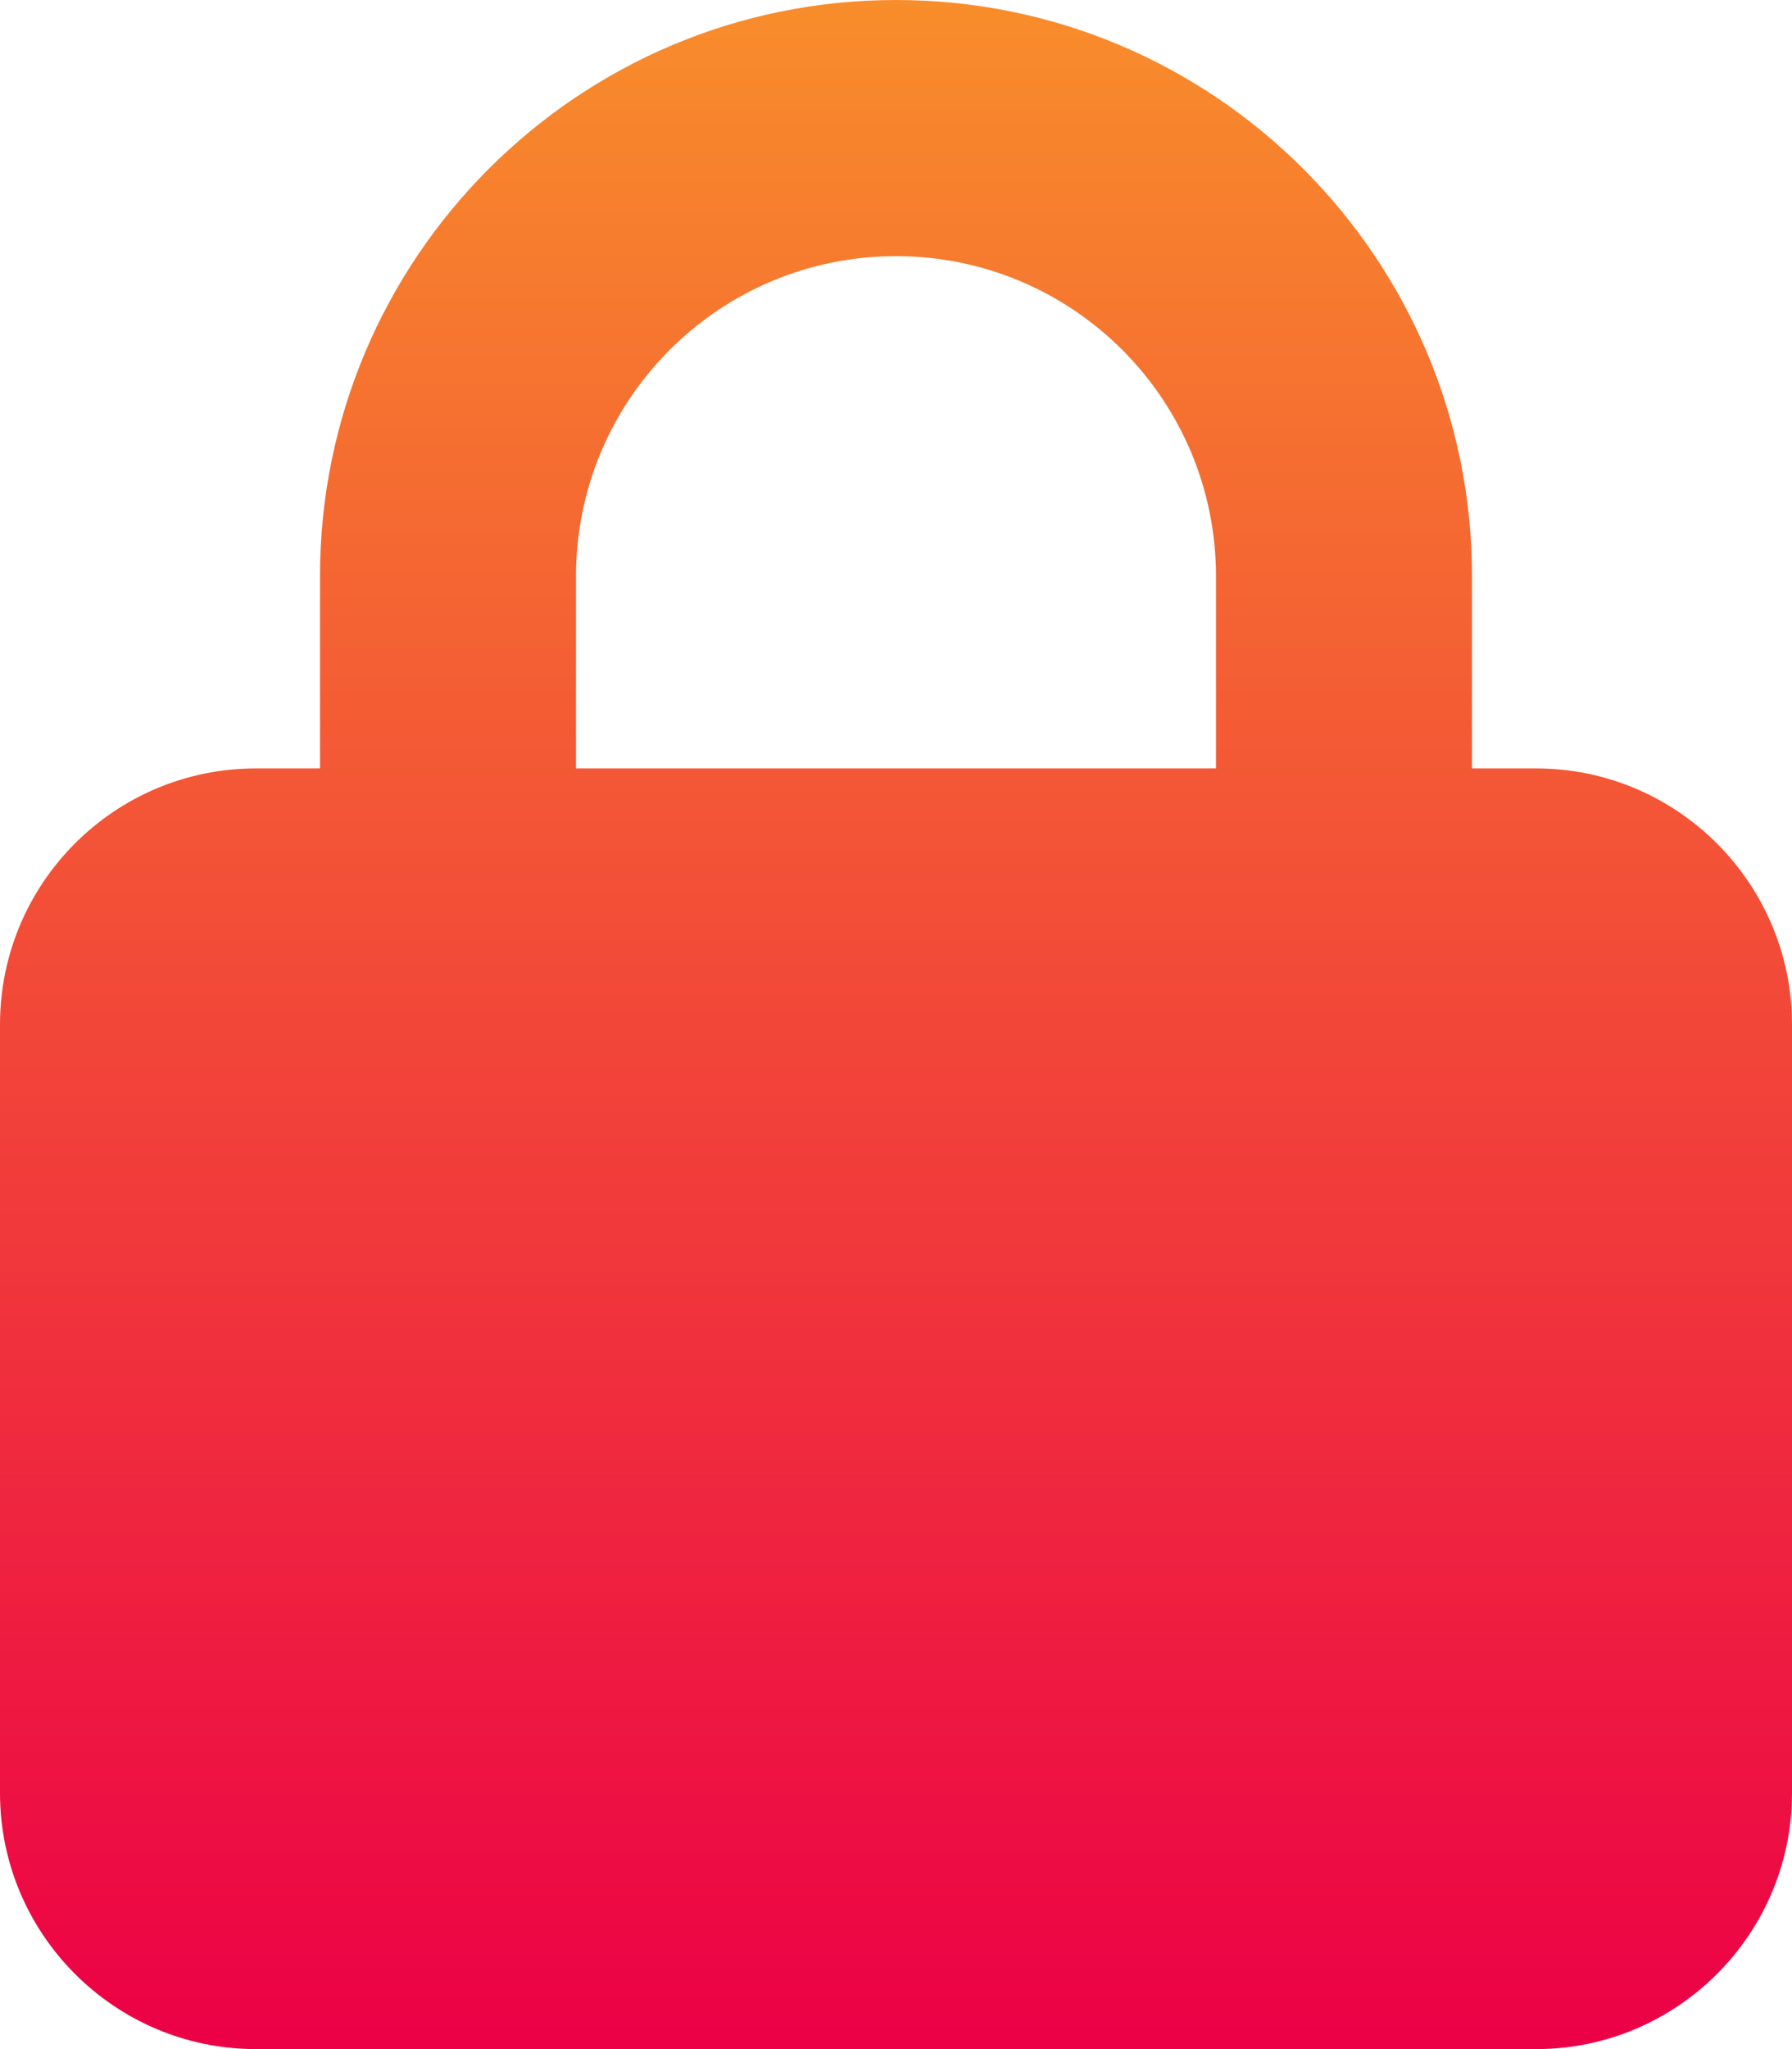
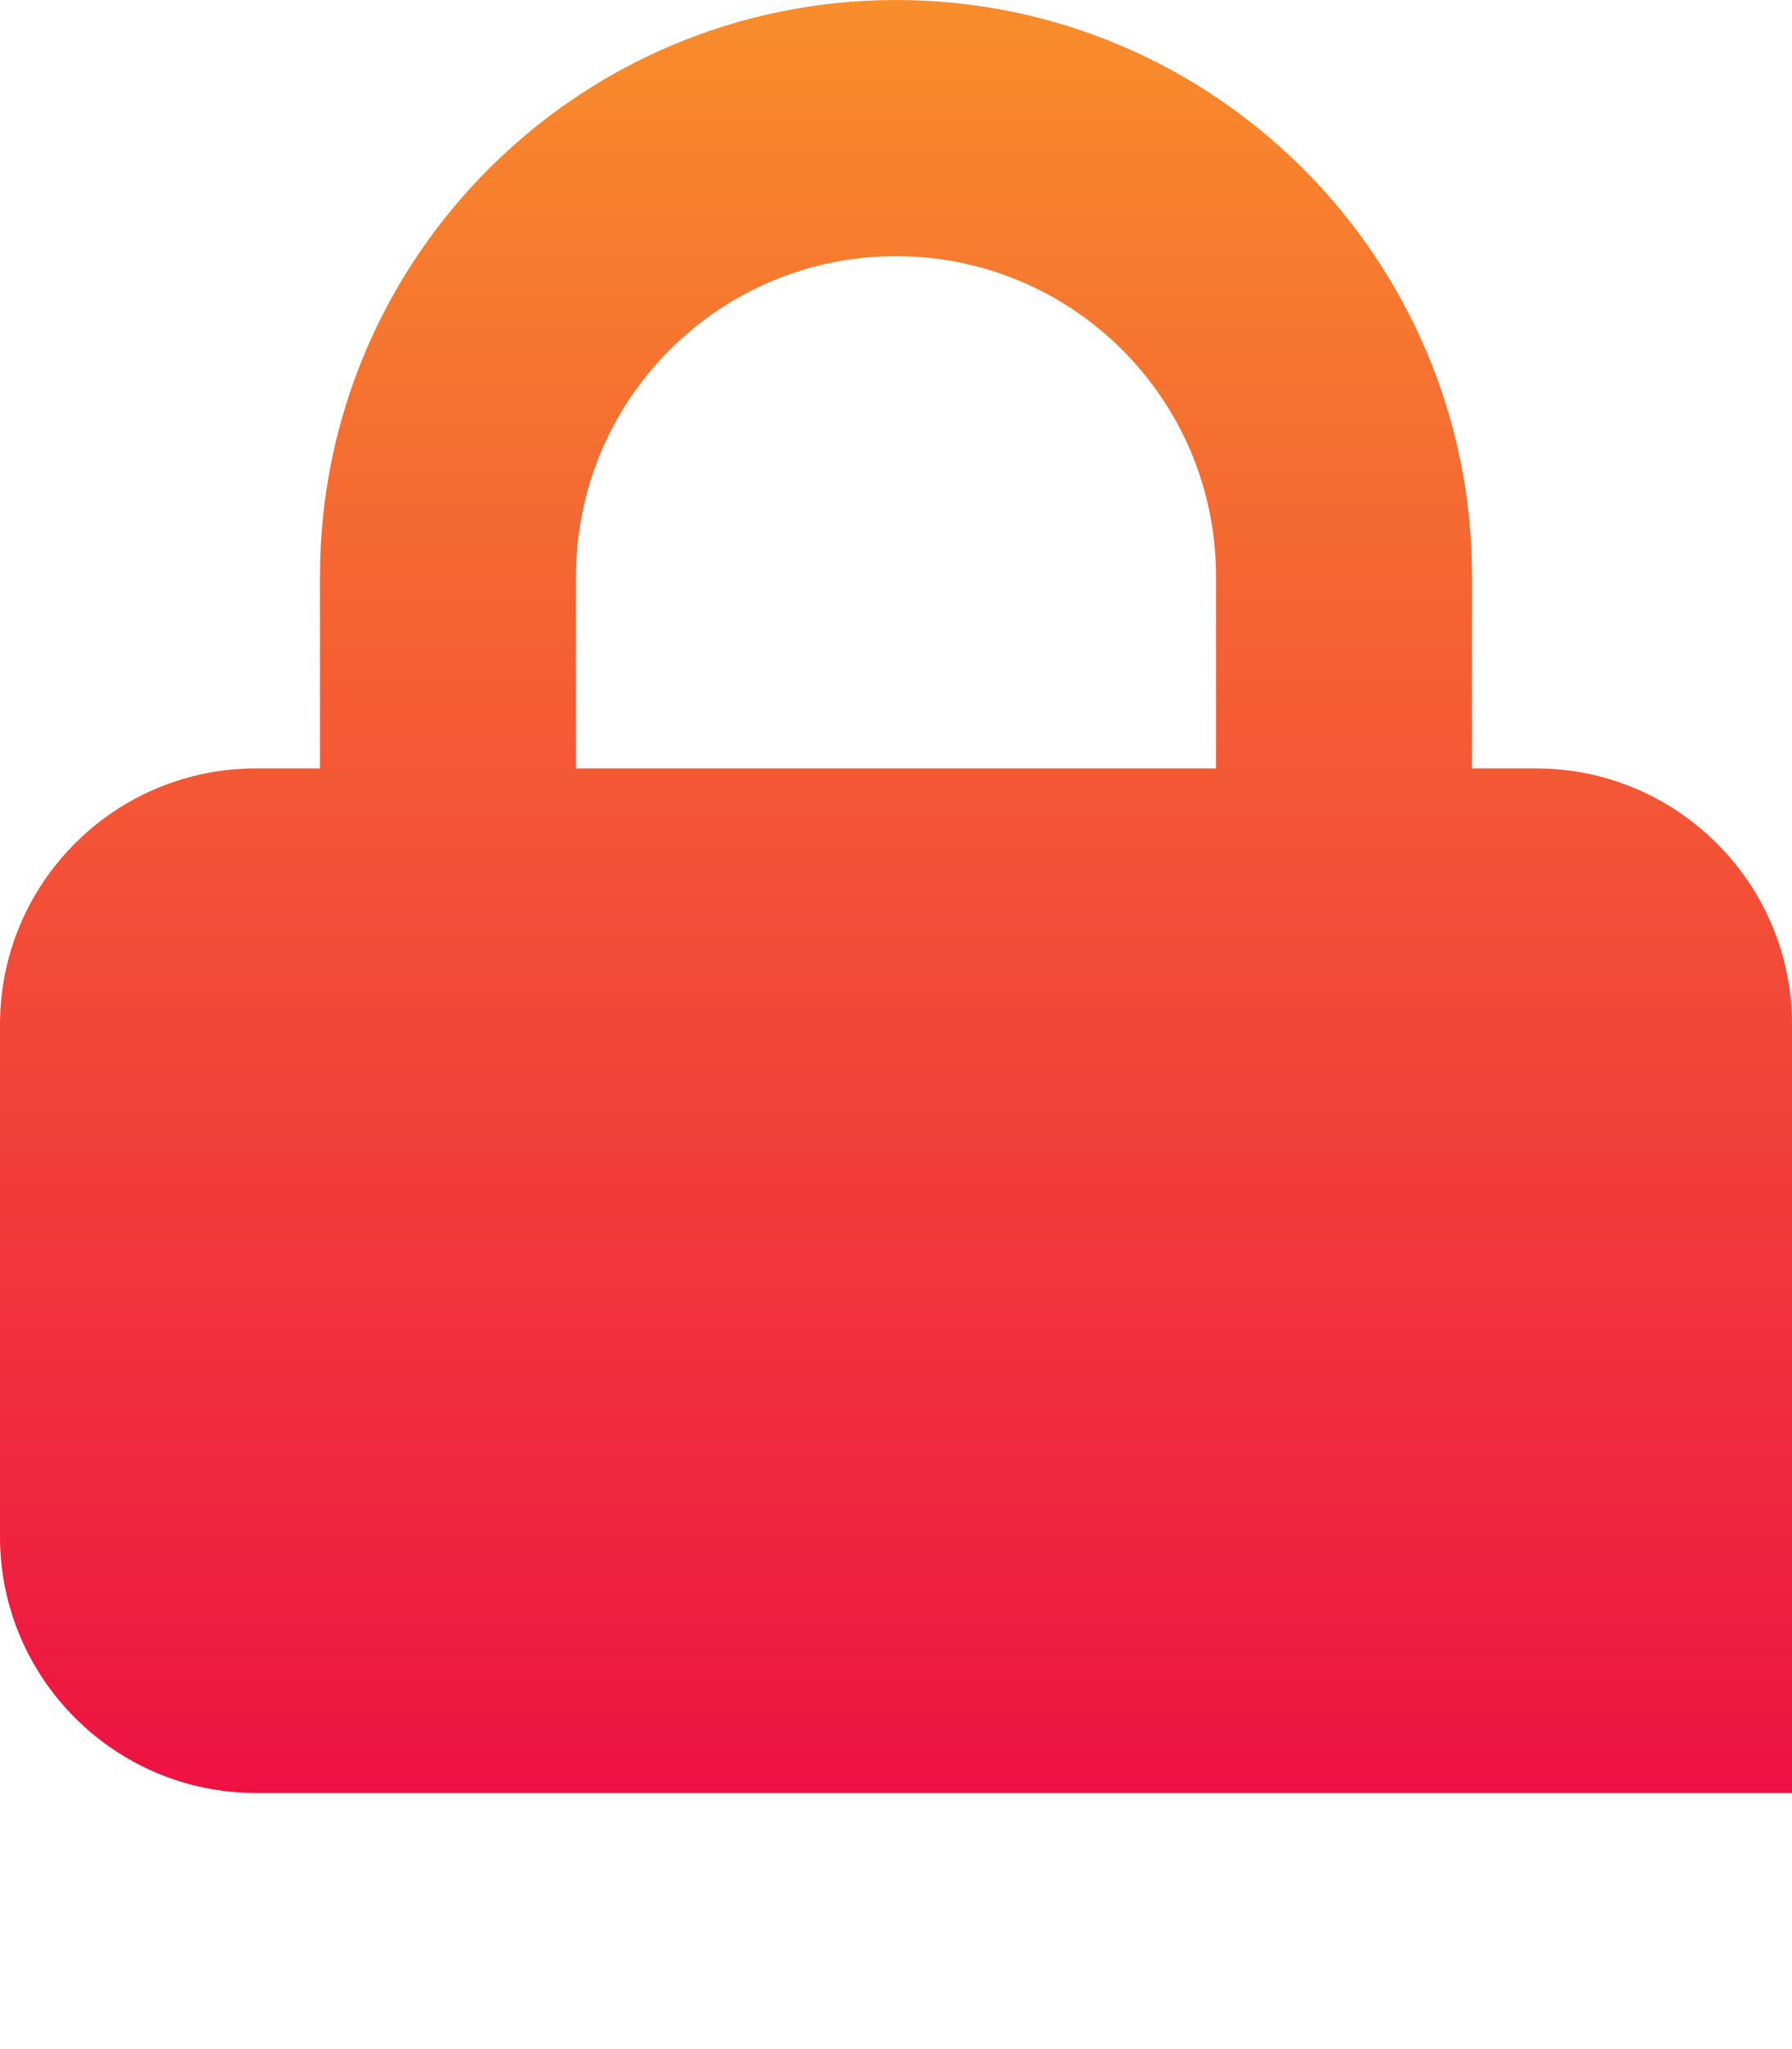
<svg xmlns="http://www.w3.org/2000/svg" version="1.1" id="Layer_1" x="0px" y="0px" viewBox="0 0 448 512" style="enable-background:new 0 0 448 512;" xml:space="preserve">
  <style type="text/css">
	.st0{fill:url(#SVGID_1_);}
</style>
  <linearGradient id="SVGID_1_" gradientUnits="userSpaceOnUse" x1="224" y1="512" x2="224" y2="-9.094947e-13">
    <stop offset="0" style="stop-color:#EC0046" />
    <stop offset="1" style="stop-color:#F88D2B" />
  </linearGradient>
-   <path class="st0" d="M80,192v-48C80,64.5,144.5,0,224,0s144,64.5,144,144v48h16c35.3,0,64,28.7,64,64v192c0,35.3-28.7,64-64,64H64  c-35.3,0-64-28.7-64-64V256c0-35.3,28.6-64,64-64H80z M144,192h160v-48c0-44.2-35.8-80-80-80s-80,35.8-80,80V192z" />
+   <path class="st0" d="M80,192v-48C80,64.5,144.5,0,224,0s144,64.5,144,144v48h16c35.3,0,64,28.7,64,64v192H64  c-35.3,0-64-28.7-64-64V256c0-35.3,28.6-64,64-64H80z M144,192h160v-48c0-44.2-35.8-80-80-80s-80,35.8-80,80V192z" />
</svg>